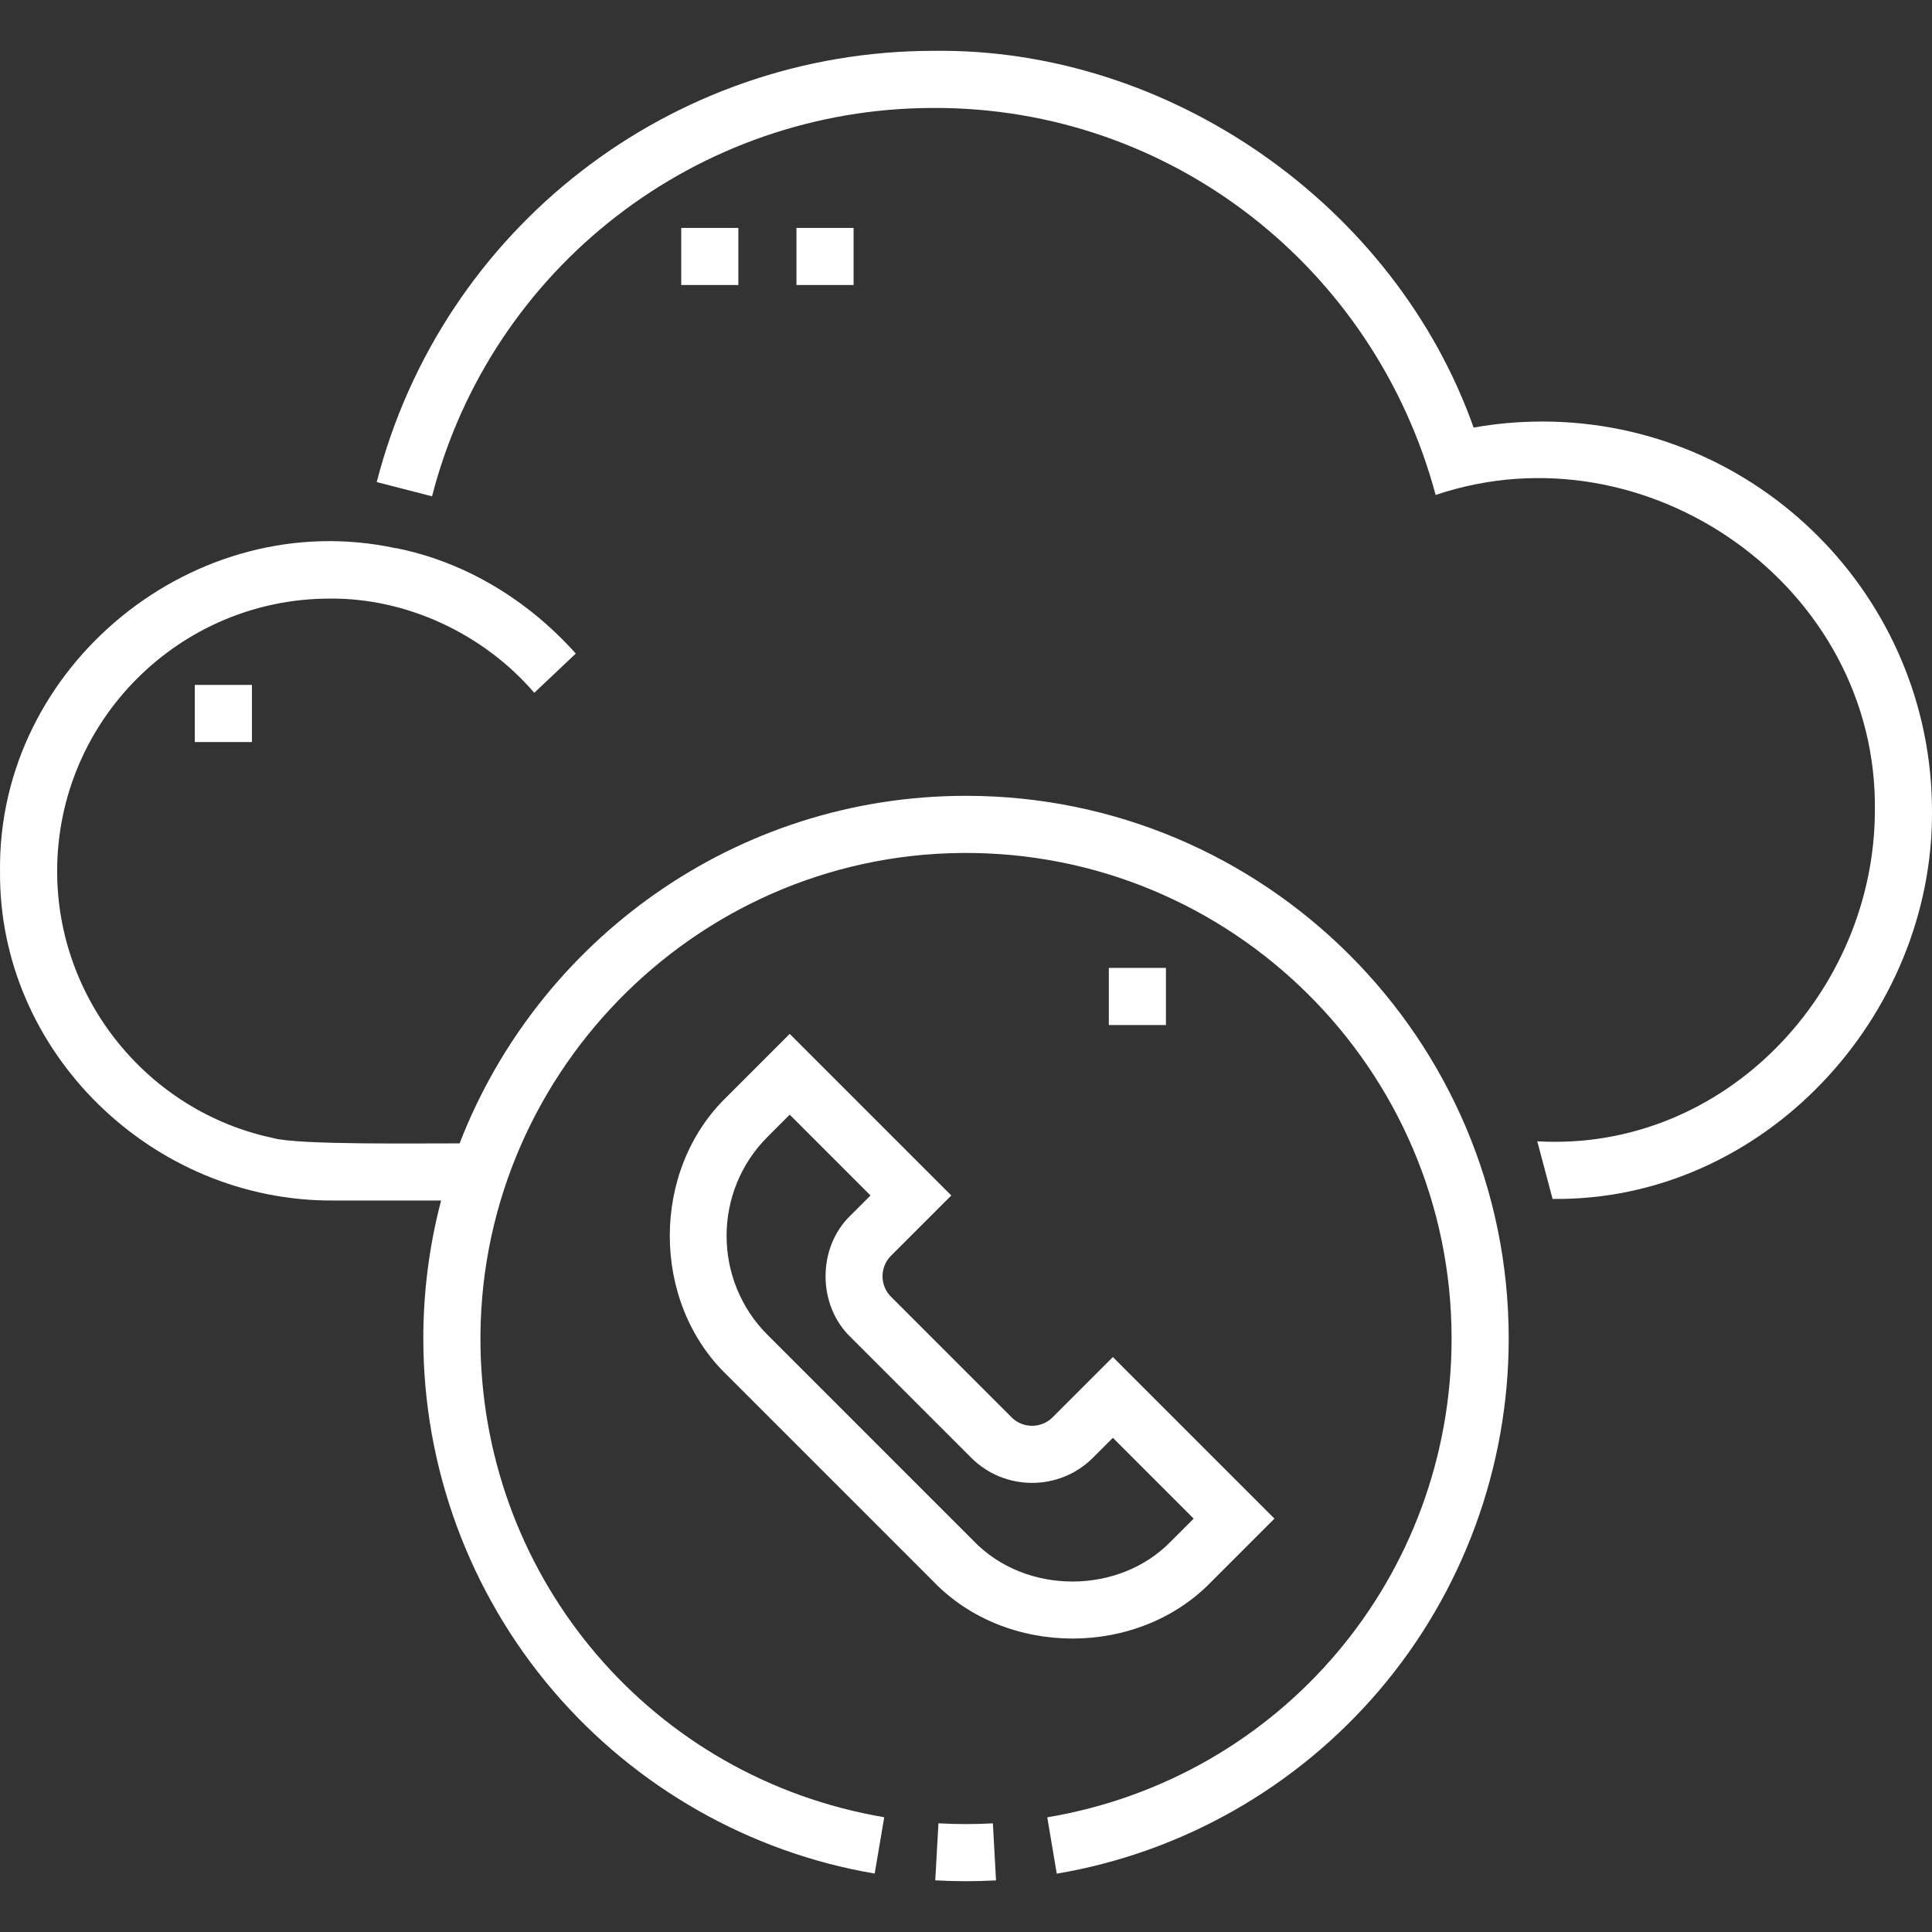
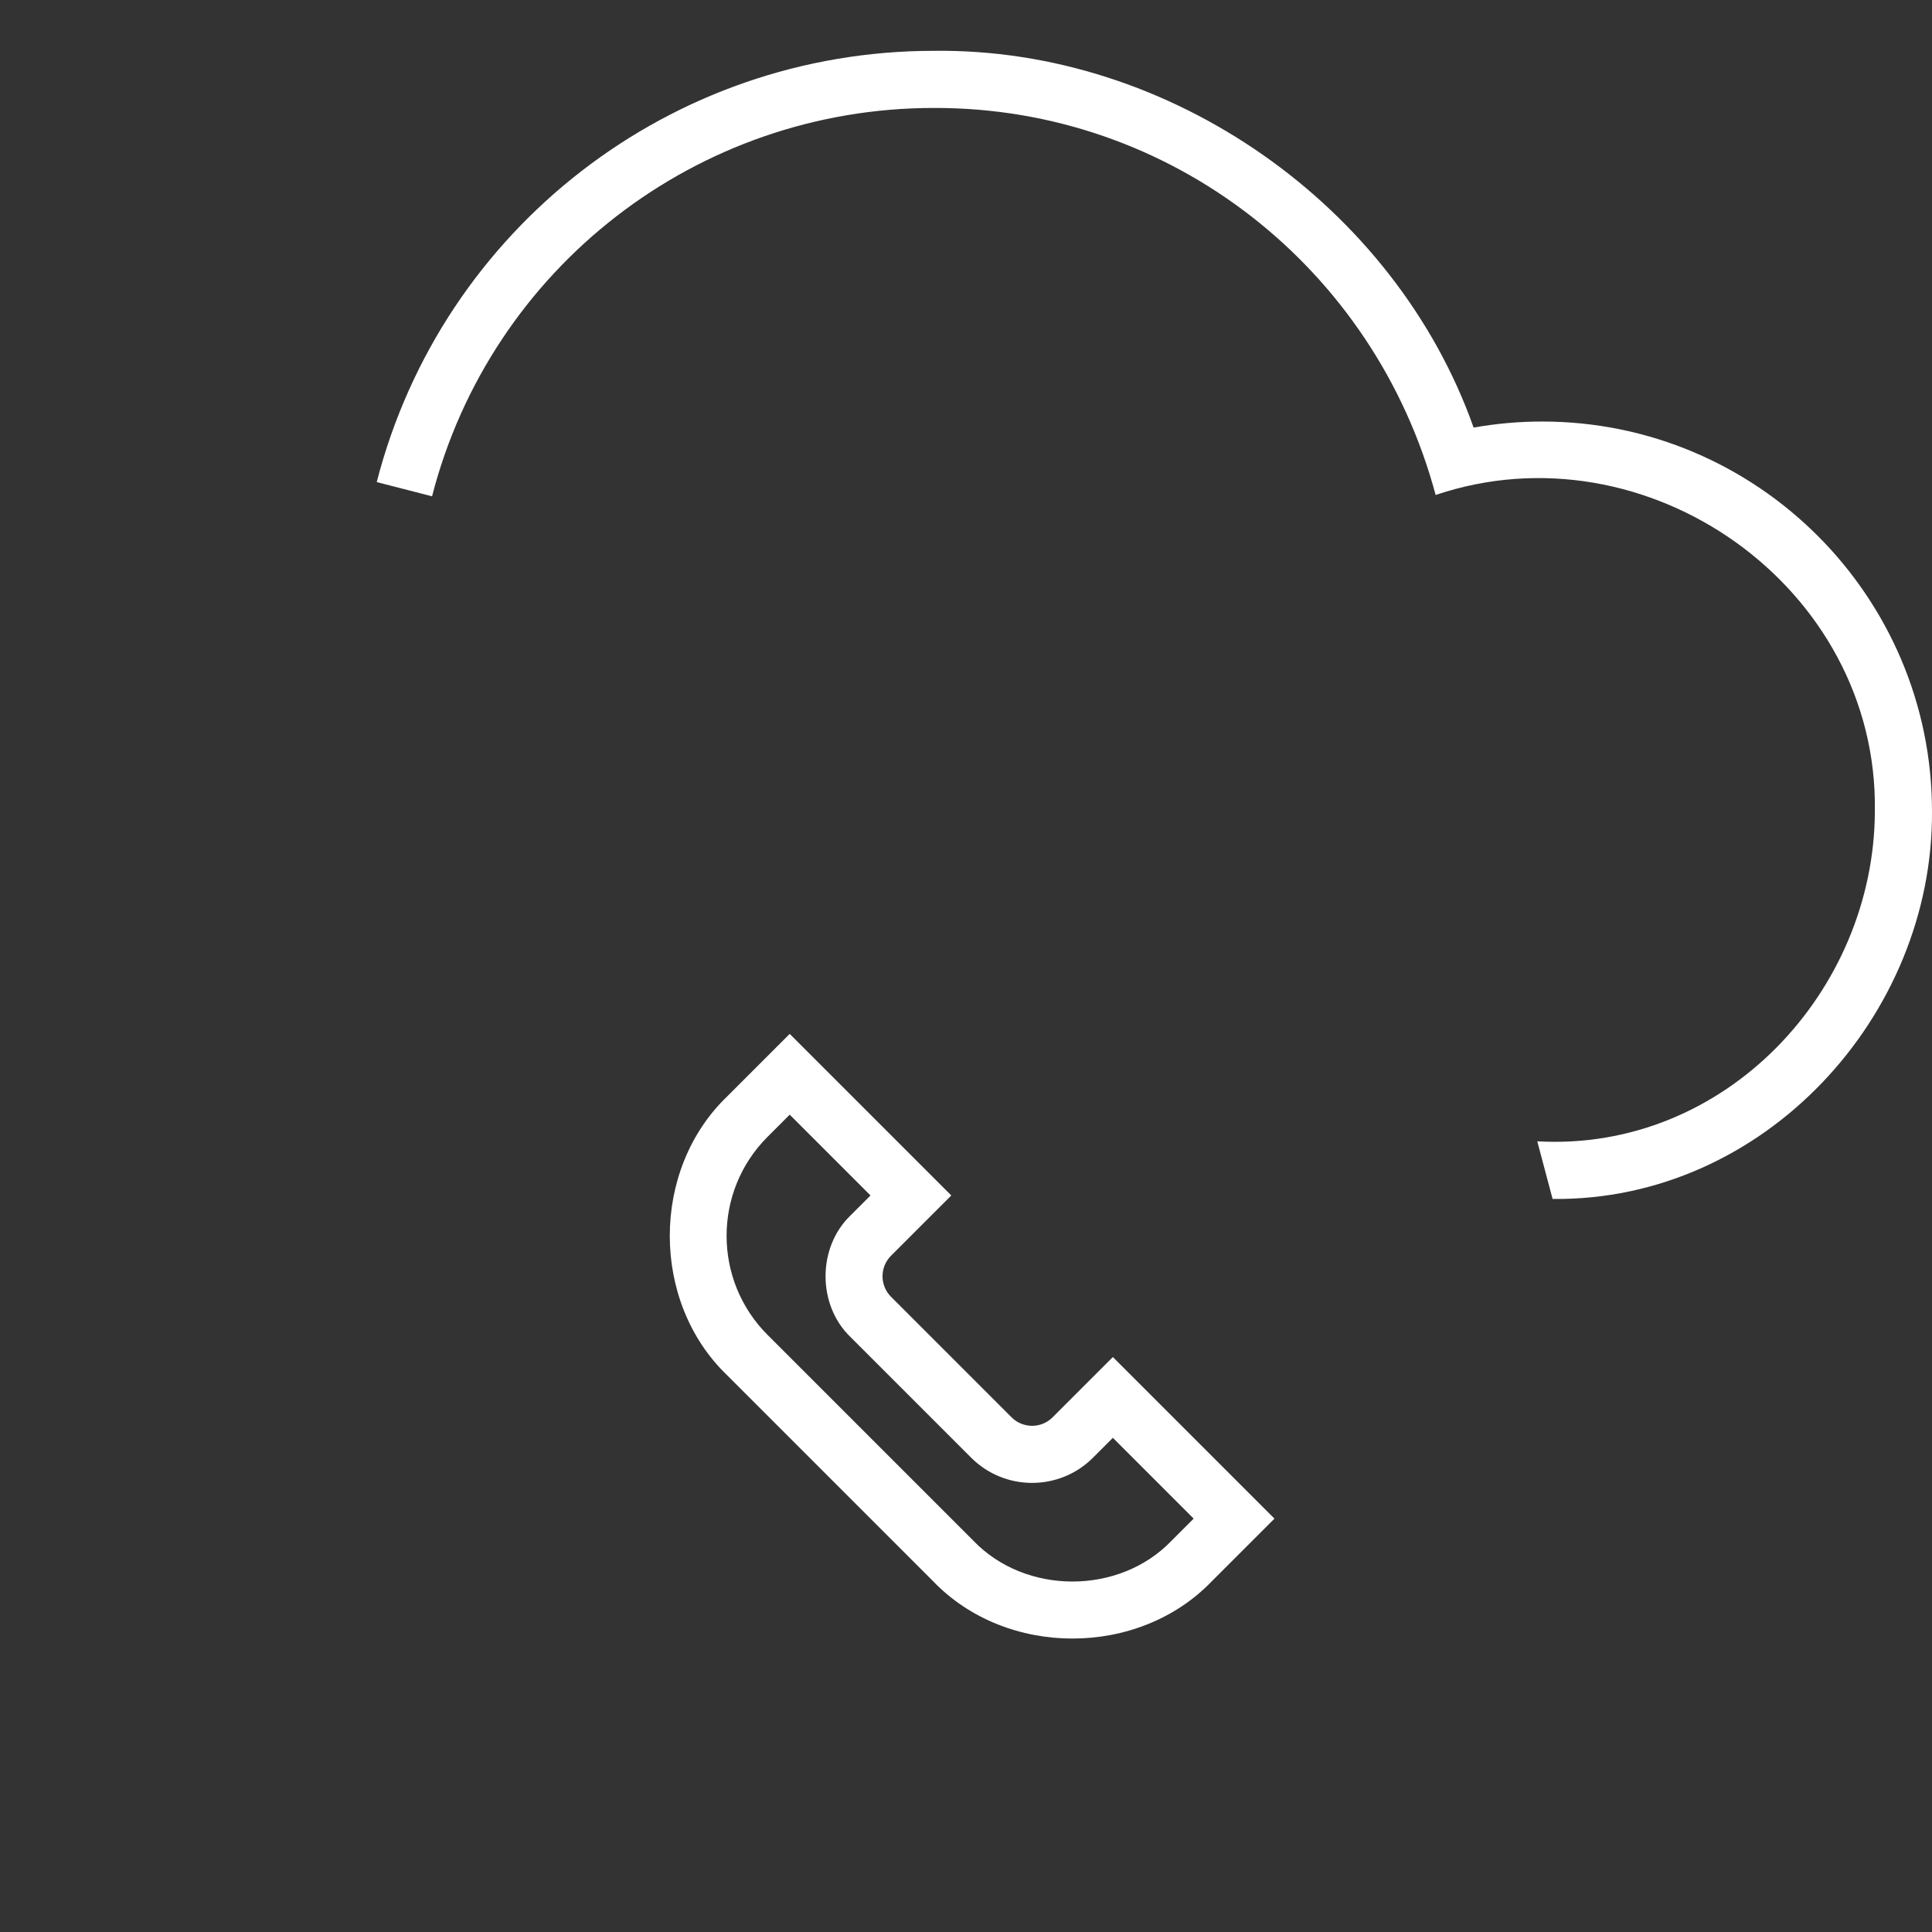
<svg xmlns="http://www.w3.org/2000/svg" width="100%" height="100%" viewBox="0 0 512 512" version="1.1" xml:space="preserve" style="fill-rule:evenodd;clip-rule:evenodd;stroke-linejoin:round;stroke-miterlimit:2;">
  <rect x="0" y="0" width="512" height="512" fill="#333333" stroke="none" />
  <g>
    <path d="M408.705,111.709C402.6,111.709 396.51,112.247 390.523,113.312C369.686,54.48 310.086,12.647 247.426,13.471C177.861,13.471 117.171,60.465 99.836,127.752L114.496,131.529C130.107,70.931 184.77,28.61 247.426,28.61C310.166,28.4 364.277,70.829 380.459,131.172C436.4,112.312 497.775,155.475 496.859,215.003C496.697,262.561 457.298,305.274 407.393,302.462L411.452,317.734C467.472,318.369 512.336,269.268 511.999,215.004C511.998,158.047 465.661,111.709 408.705,111.709ZM252.102,316.811L209.282,273.991L192.701,290.572C172.435,310.022 172.431,345.01 192.702,364.46L247.274,419.032C266.717,439.299 301.716,439.302 321.16,419.033L337.742,402.451L294.922,359.632L278.948,375.605C275.951,378.603 271.073,378.603 268.076,375.605L236.128,343.657C233.131,340.66 233.131,335.783 236.128,332.786L252.102,316.811ZM257.371,386.309C266.271,395.207 280.753,395.207 289.653,386.309L294.922,381.04L316.332,402.45L310.455,408.326L310.455,408.327C296.642,422.721 271.79,422.721 257.978,408.326L203.405,353.753C188.937,339.285 188.937,315.745 203.405,301.276L209.281,295.4L230.691,316.811L225.422,322.079C216.567,330.577 216.567,345.864 225.422,354.362L257.371,386.309Z" style="fill:white;fill-rule:nonzero;" />
-     <path d="M256.002,210.899C194.919,210.899 142.617,249.179 121.803,303.007C112.576,302.957 79.017,303.504 72.37,301.591C39.201,294.574 15.145,264.871 15.145,230.895C15.145,191.05 47.561,158.634 87.406,158.634C107.505,158.441 127.959,167.754 141.588,183.599L152.593,173.203C139.78,158.887 123.138,148.866 104.915,145.252L104.907,145.29C51.783,133.799 -0.665,176.347 0.006,230.896C-0.413,278.942 40.503,318.508 88.456,318.147L116.9,318.147C113.762,330.085 112.176,342.378 112.182,354.721C112.182,388.899 124.379,422.024 146.526,447.995C168.423,473.672 198.707,490.903 231.801,496.513L234.331,481.587C173.059,471.2 128.389,418.978 127.34,356.954C126.137,285.784 183.65,226.684 254.828,226.045C326.32,225.403 384.685,283.375 384.685,354.722C384.685,417.792 339.623,471.156 277.537,481.611L280.051,496.539C313.18,490.96 343.501,473.741 365.431,448.053C387.609,422.073 399.824,388.927 399.824,354.722C399.823,275.417 335.305,210.899 256.002,210.899Z" style="fill:white;fill-rule:nonzero;" />
-     <path d="M248.698,483.198L247.853,498.313C253.217,498.613 258.593,498.616 263.957,498.323L263.127,483.208C258.375,483.469 253.495,483.465 248.698,483.198ZM180.533,60.397L195.672,60.397L195.672,75.536L180.533,75.536L180.533,60.397ZM211.068,60.397L226.207,60.397L226.207,75.536L211.068,75.536L211.068,60.397ZM51.625,181.509L66.764,181.509L66.764,196.648L51.625,196.648L51.625,181.509ZM293.85,256.511L308.989,256.511L308.989,271.65L293.85,271.65L293.85,256.511Z" style="fill:white;fill-rule:nonzero;" />
  </g>
</svg>